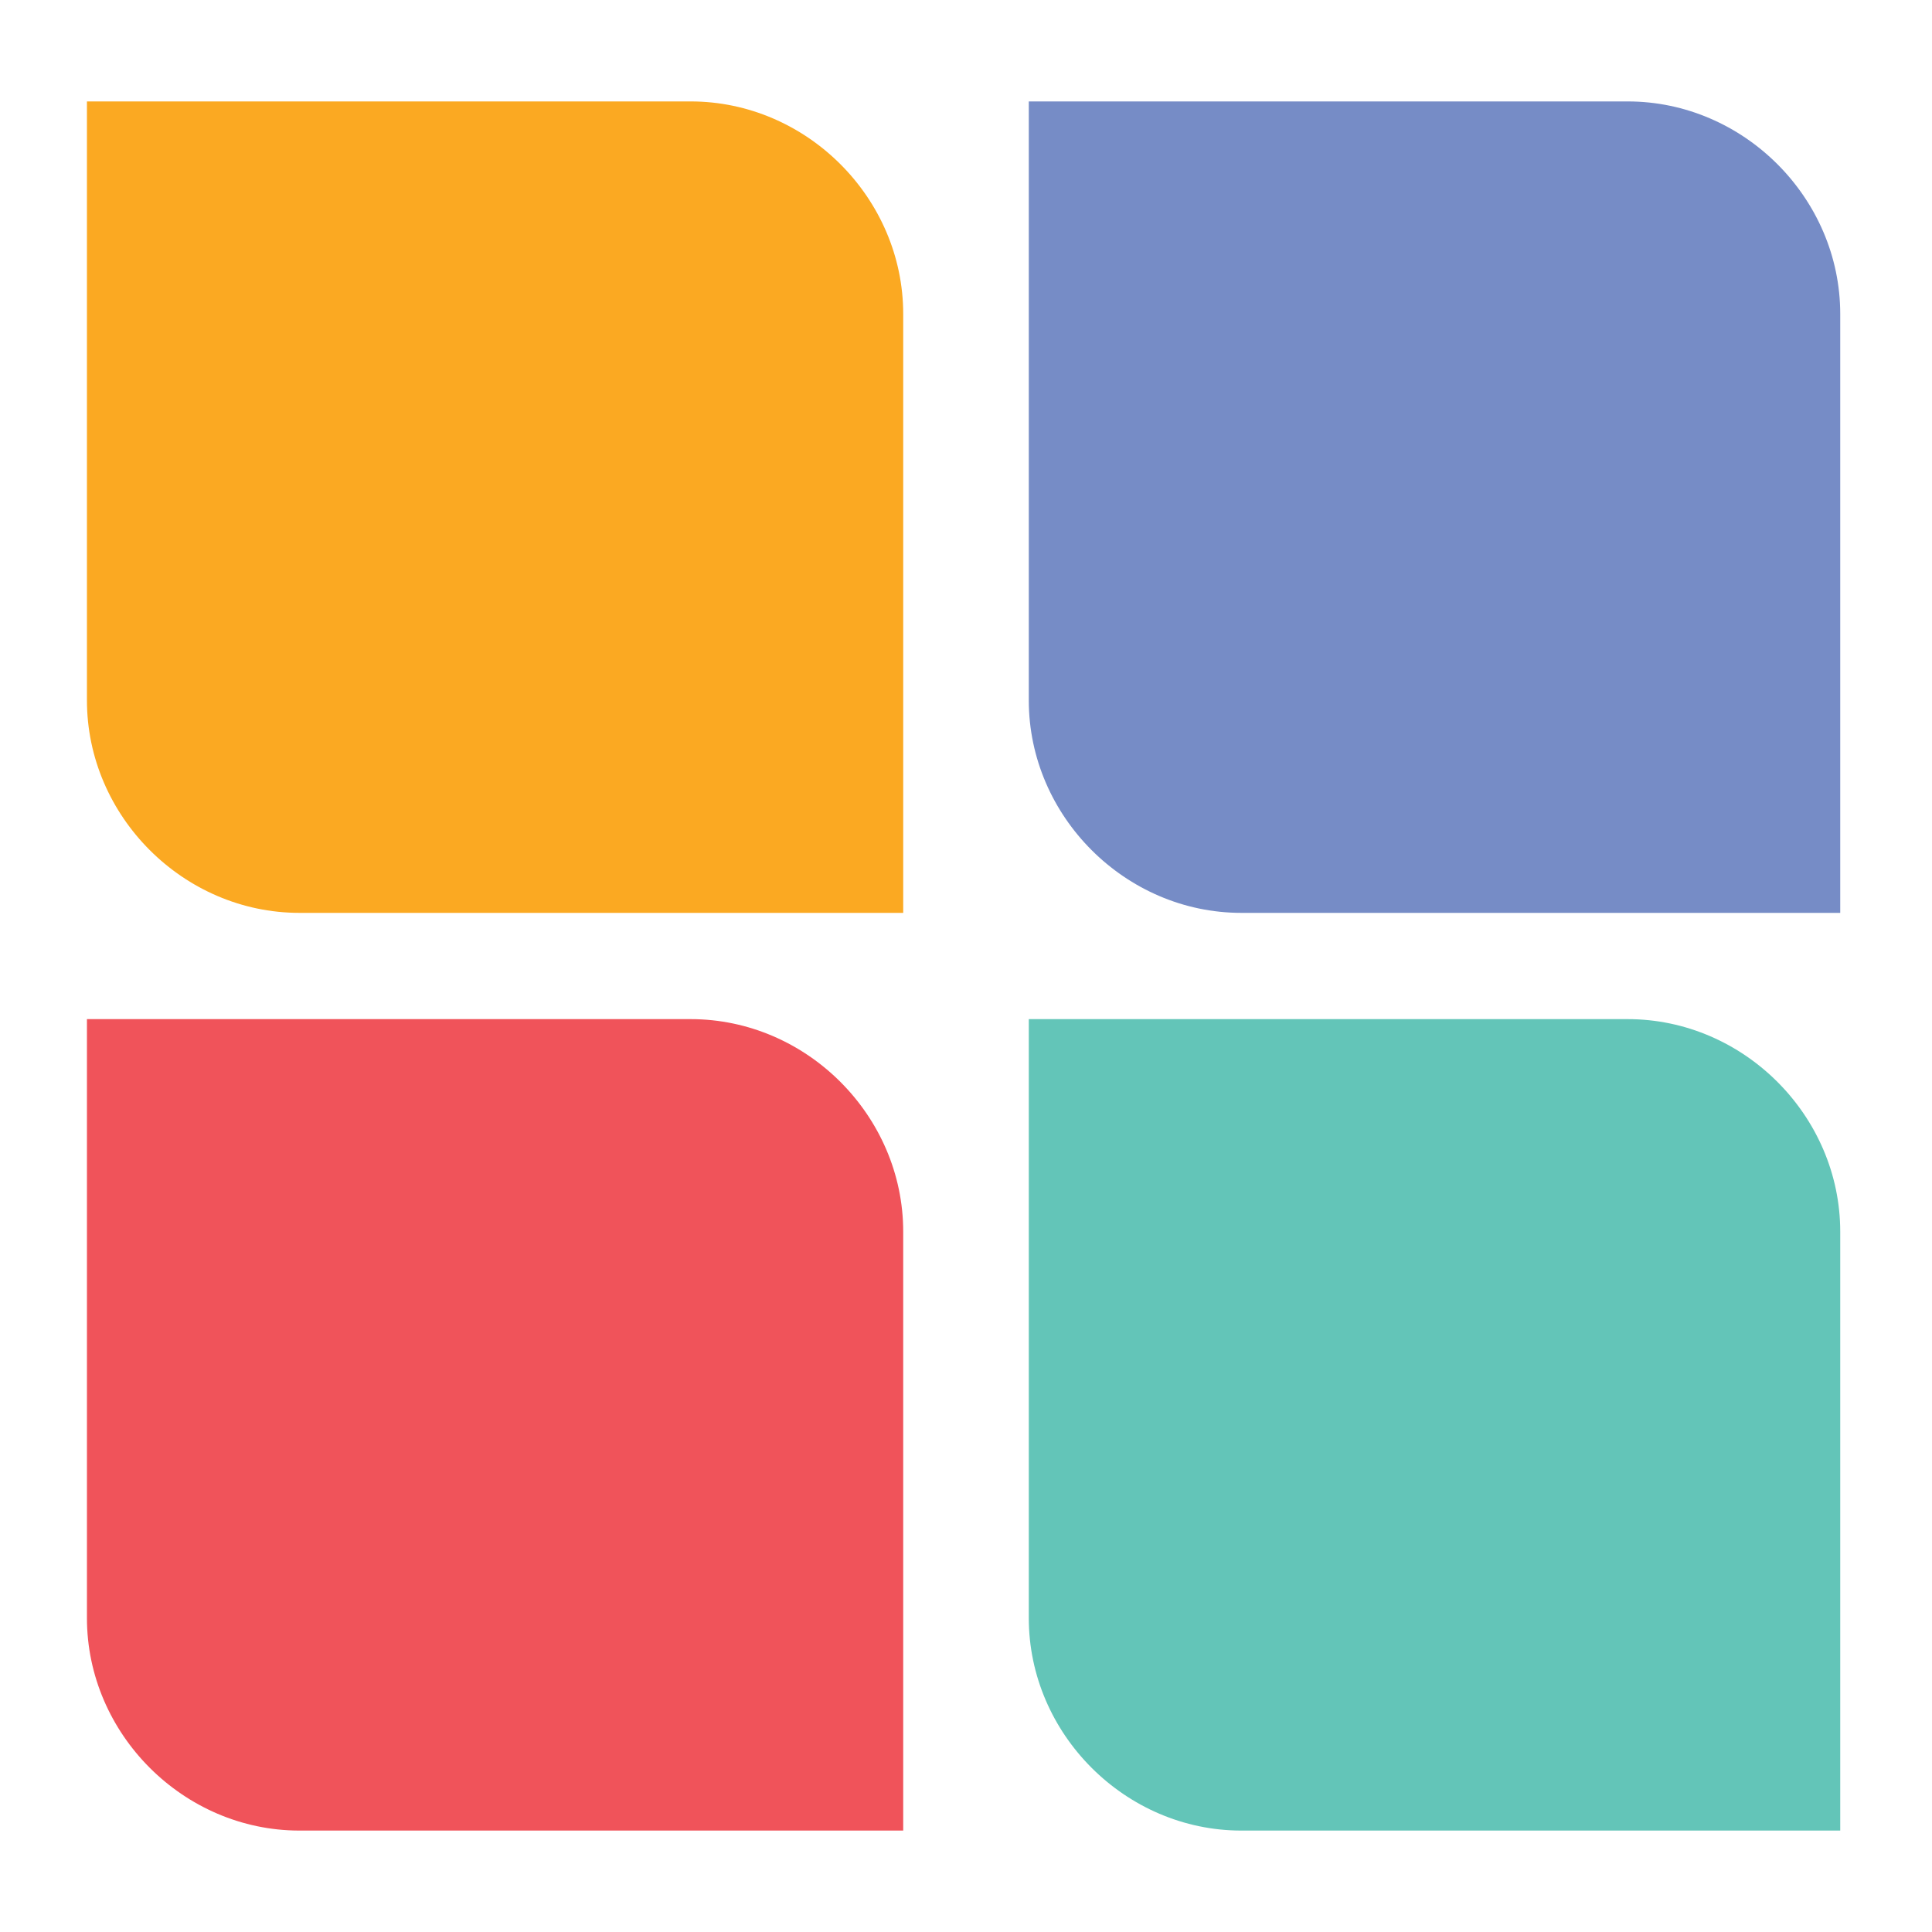
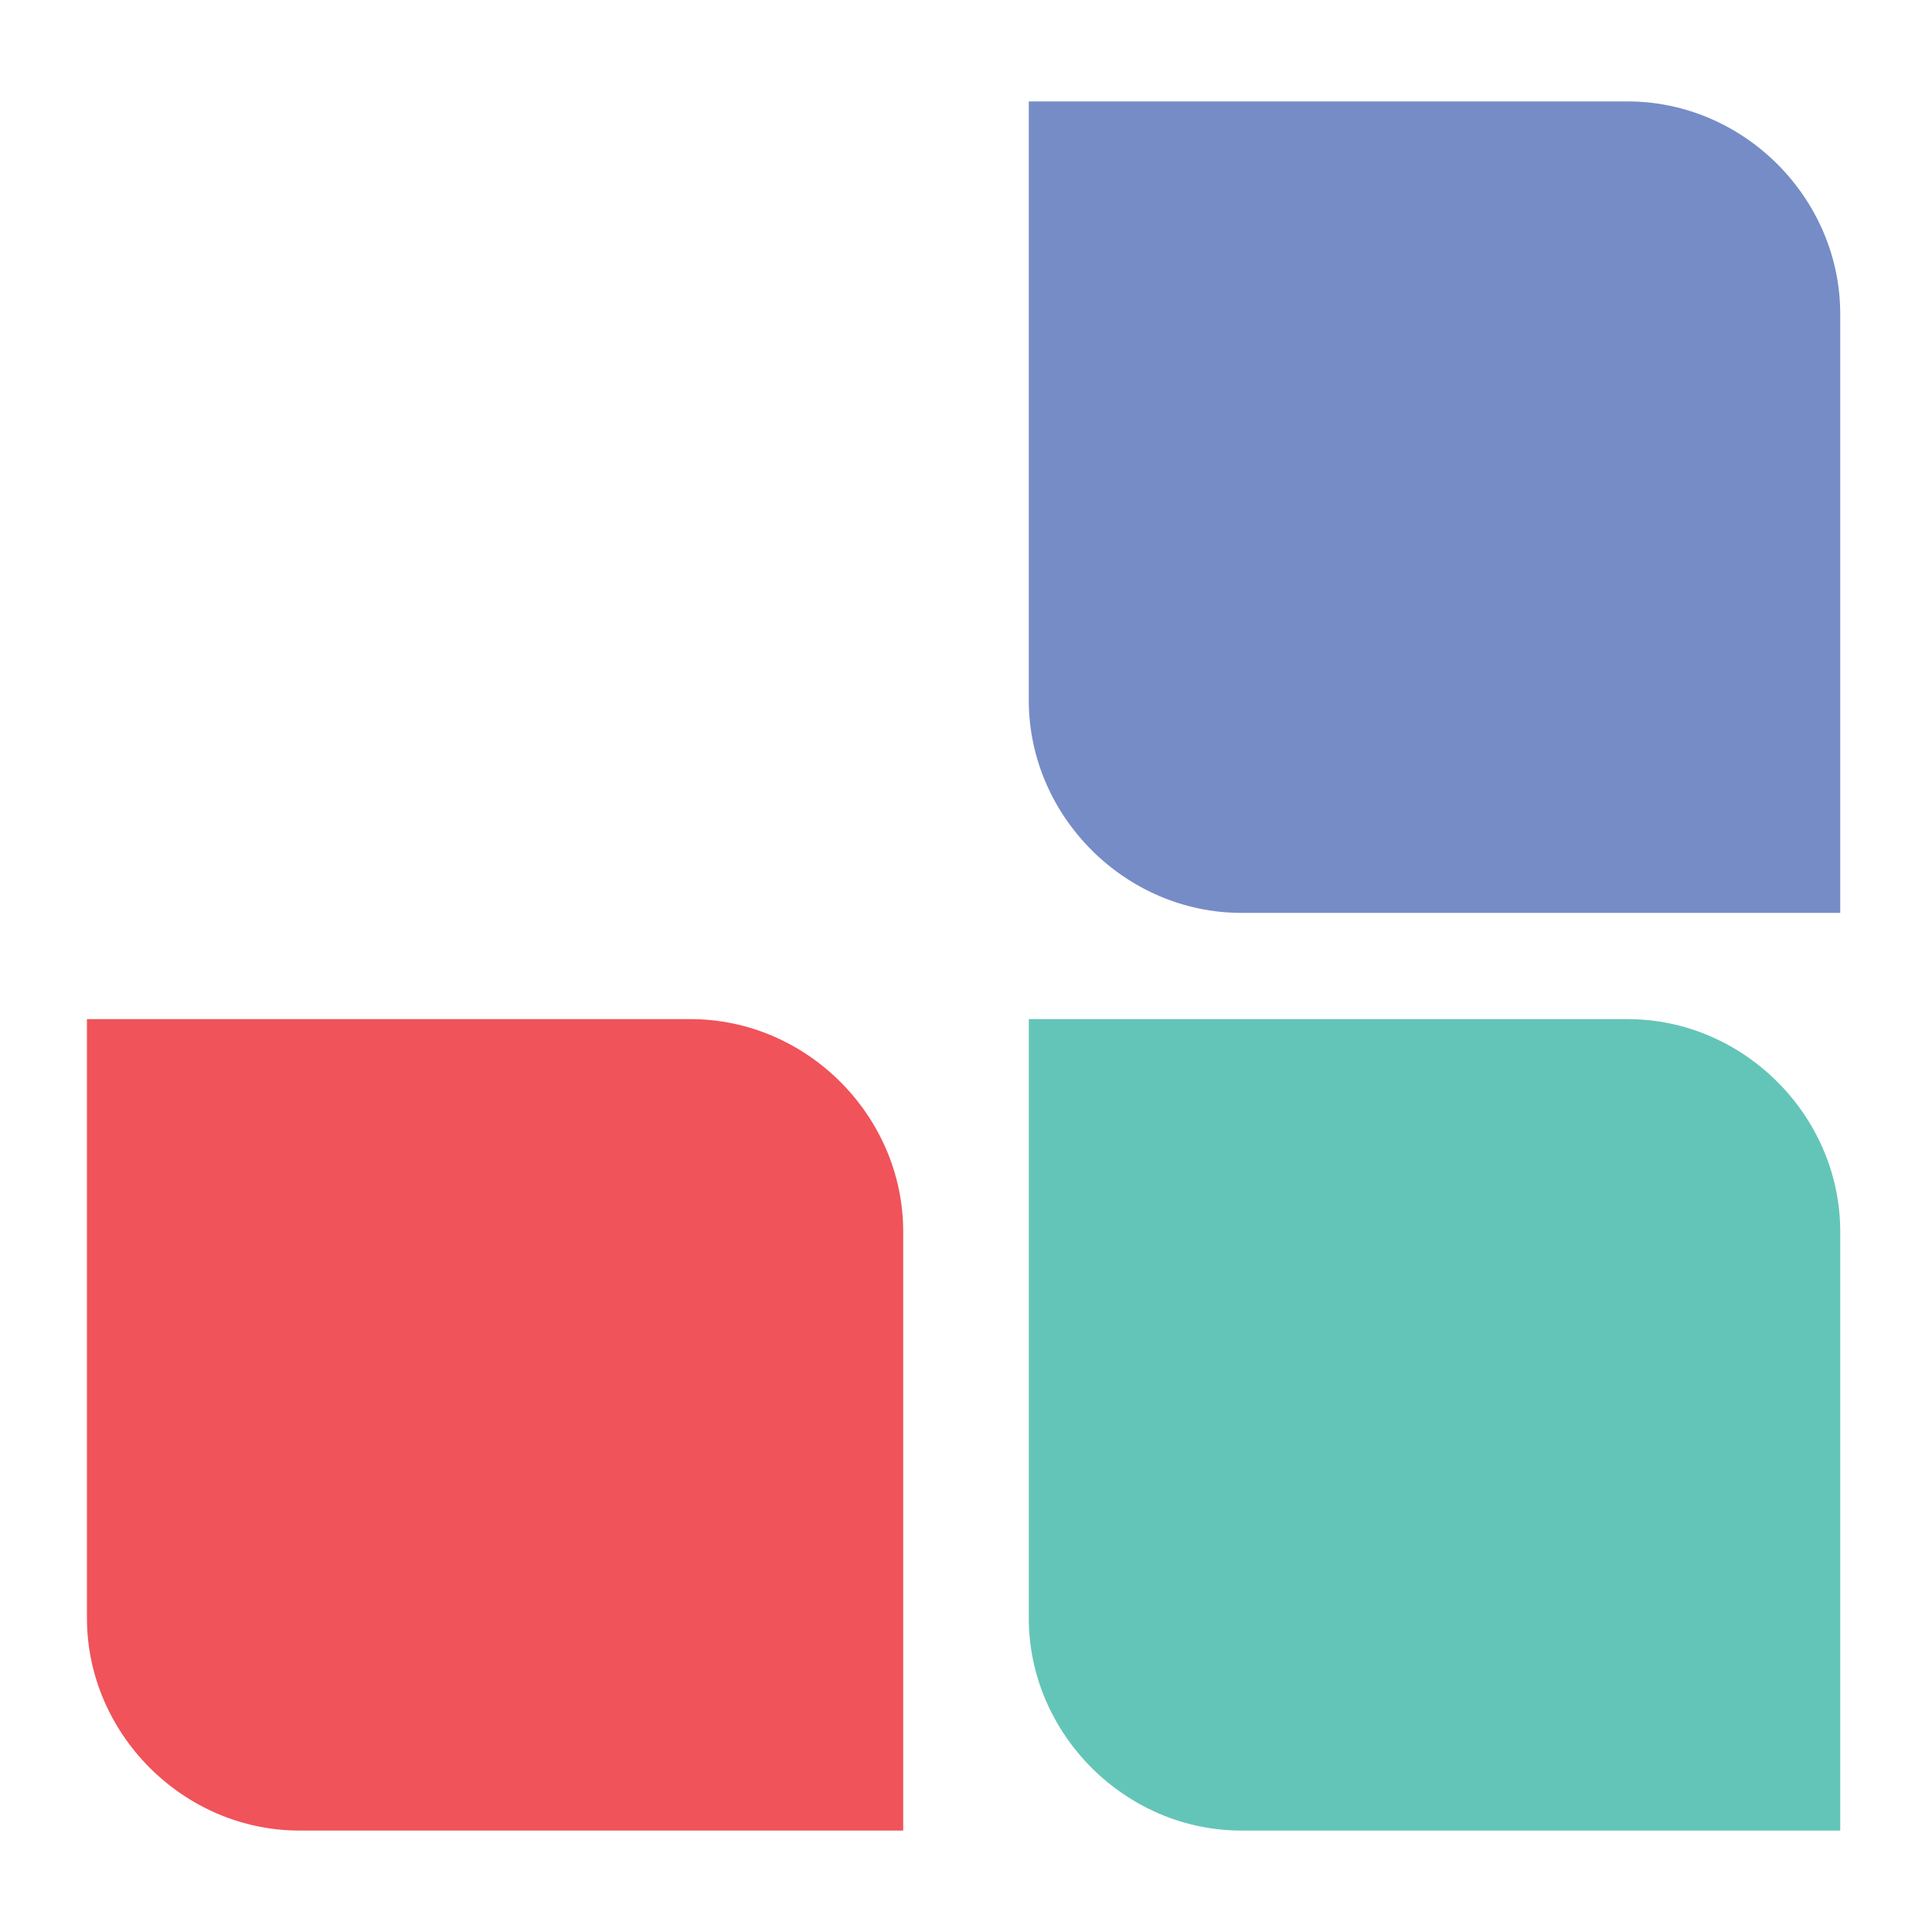
<svg xmlns="http://www.w3.org/2000/svg" id="Layer_1" data-name="Layer 1" version="1.1" viewBox="0 0 40 40">
  <defs>
    <style>
      .cls-1 {
        fill: #63c5b8;
      }

      .cls-1, .cls-2, .cls-3, .cls-4 {
        stroke-width: 0px;
      }

      .cls-2 {
        fill: #768cc6;
      }

      .cls-3 {
        fill: #fba922;
      }

      .cls-4 {
        fill: #f0535a;
      }
    </style>
  </defs>
-   <path class="cls-3" d="M1.9,2.1h12.4c2.4,0,4.4,2,4.4,4.4v12.4H6.2c-2.4,0-4.4-2-4.4-4.4V2.1h0Z" />
  <path class="cls-2" d="M21.3,2.1h12.4c2.4,0,4.4,2,4.4,4.4v12.4h-12.4c-2.4,0-4.4-2-4.4-4.4V2.1h0Z" />
  <path class="cls-4" d="M1.9,21.1h12.4c2.4,0,4.4,2,4.4,4.4v12.4H6.2c-2.4,0-4.4-2-4.4-4.4v-12.4h0Z" />
  <path class="cls-1" d="M21.3,21.1h12.4c2.4,0,4.4,2,4.4,4.4v12.4h-12.4c-2.4,0-4.4-2-4.4-4.4v-12.4h0Z" />
</svg>